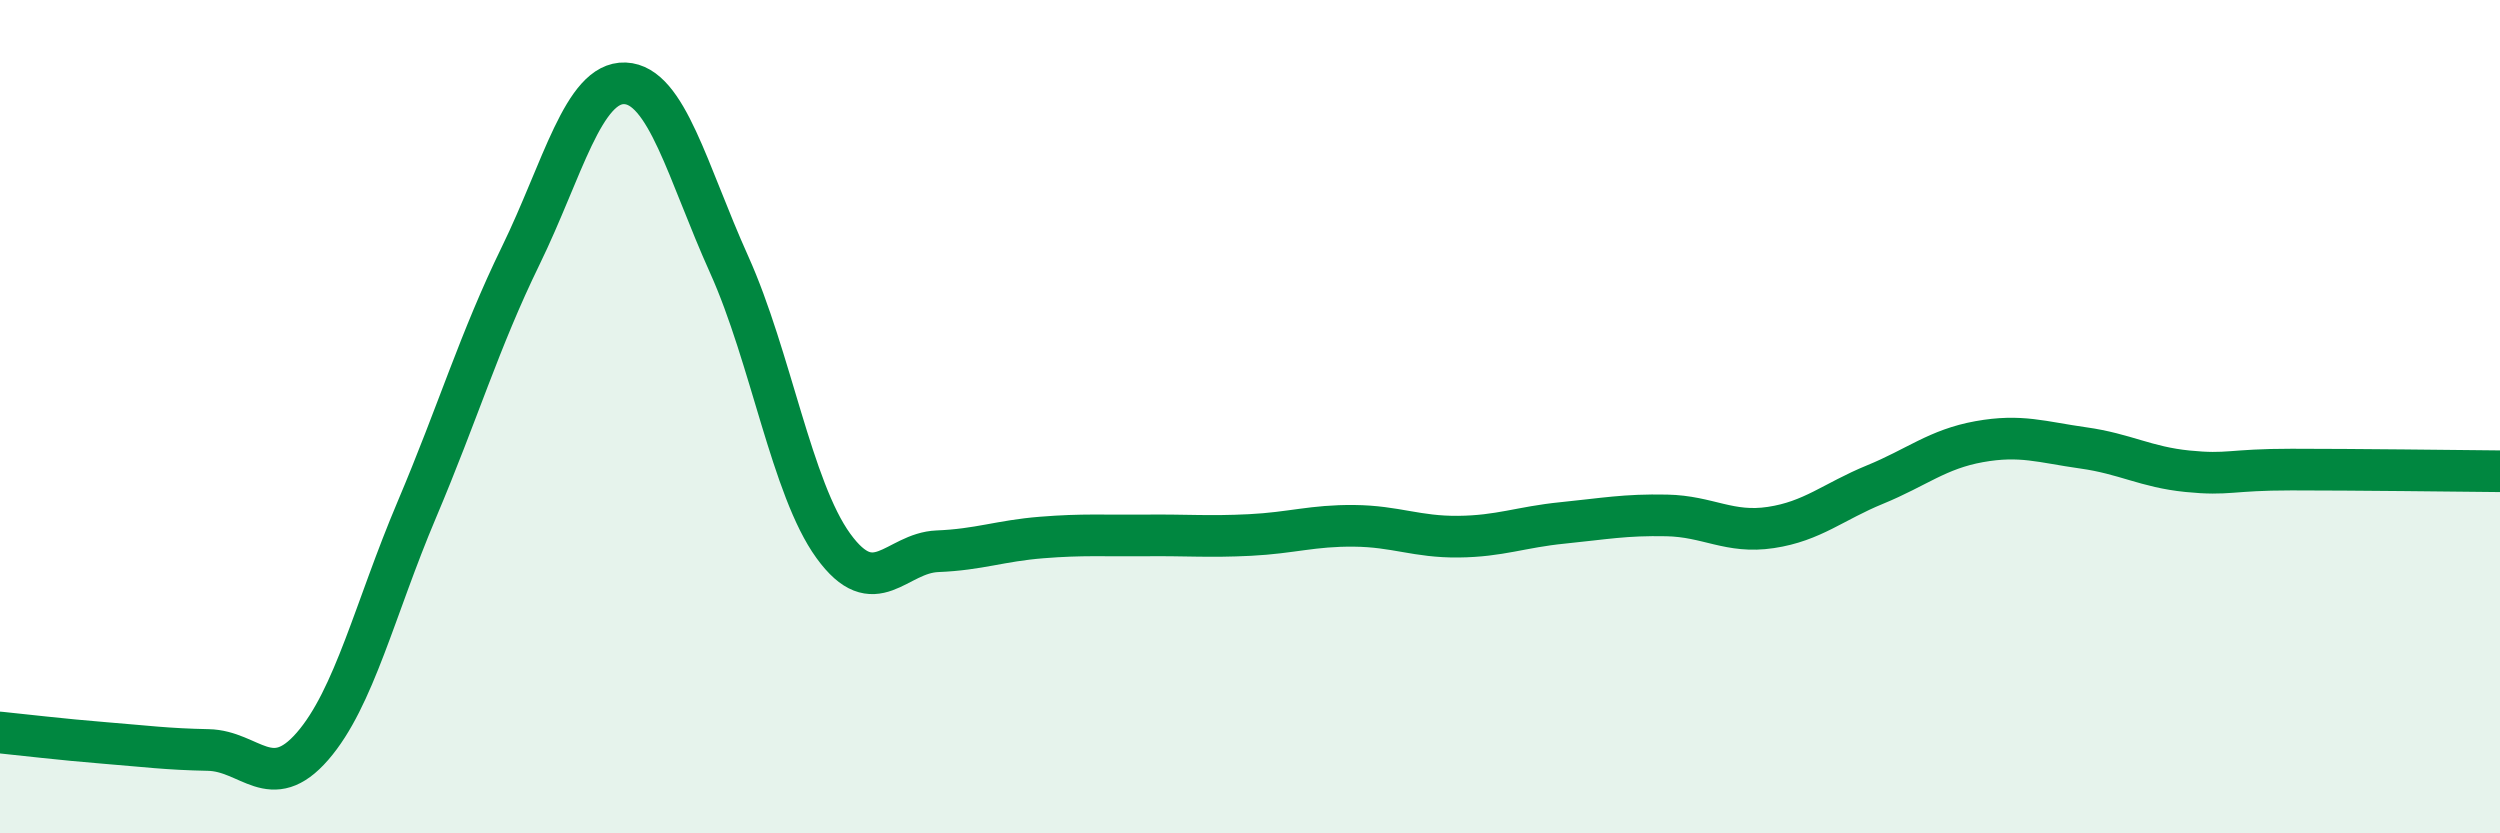
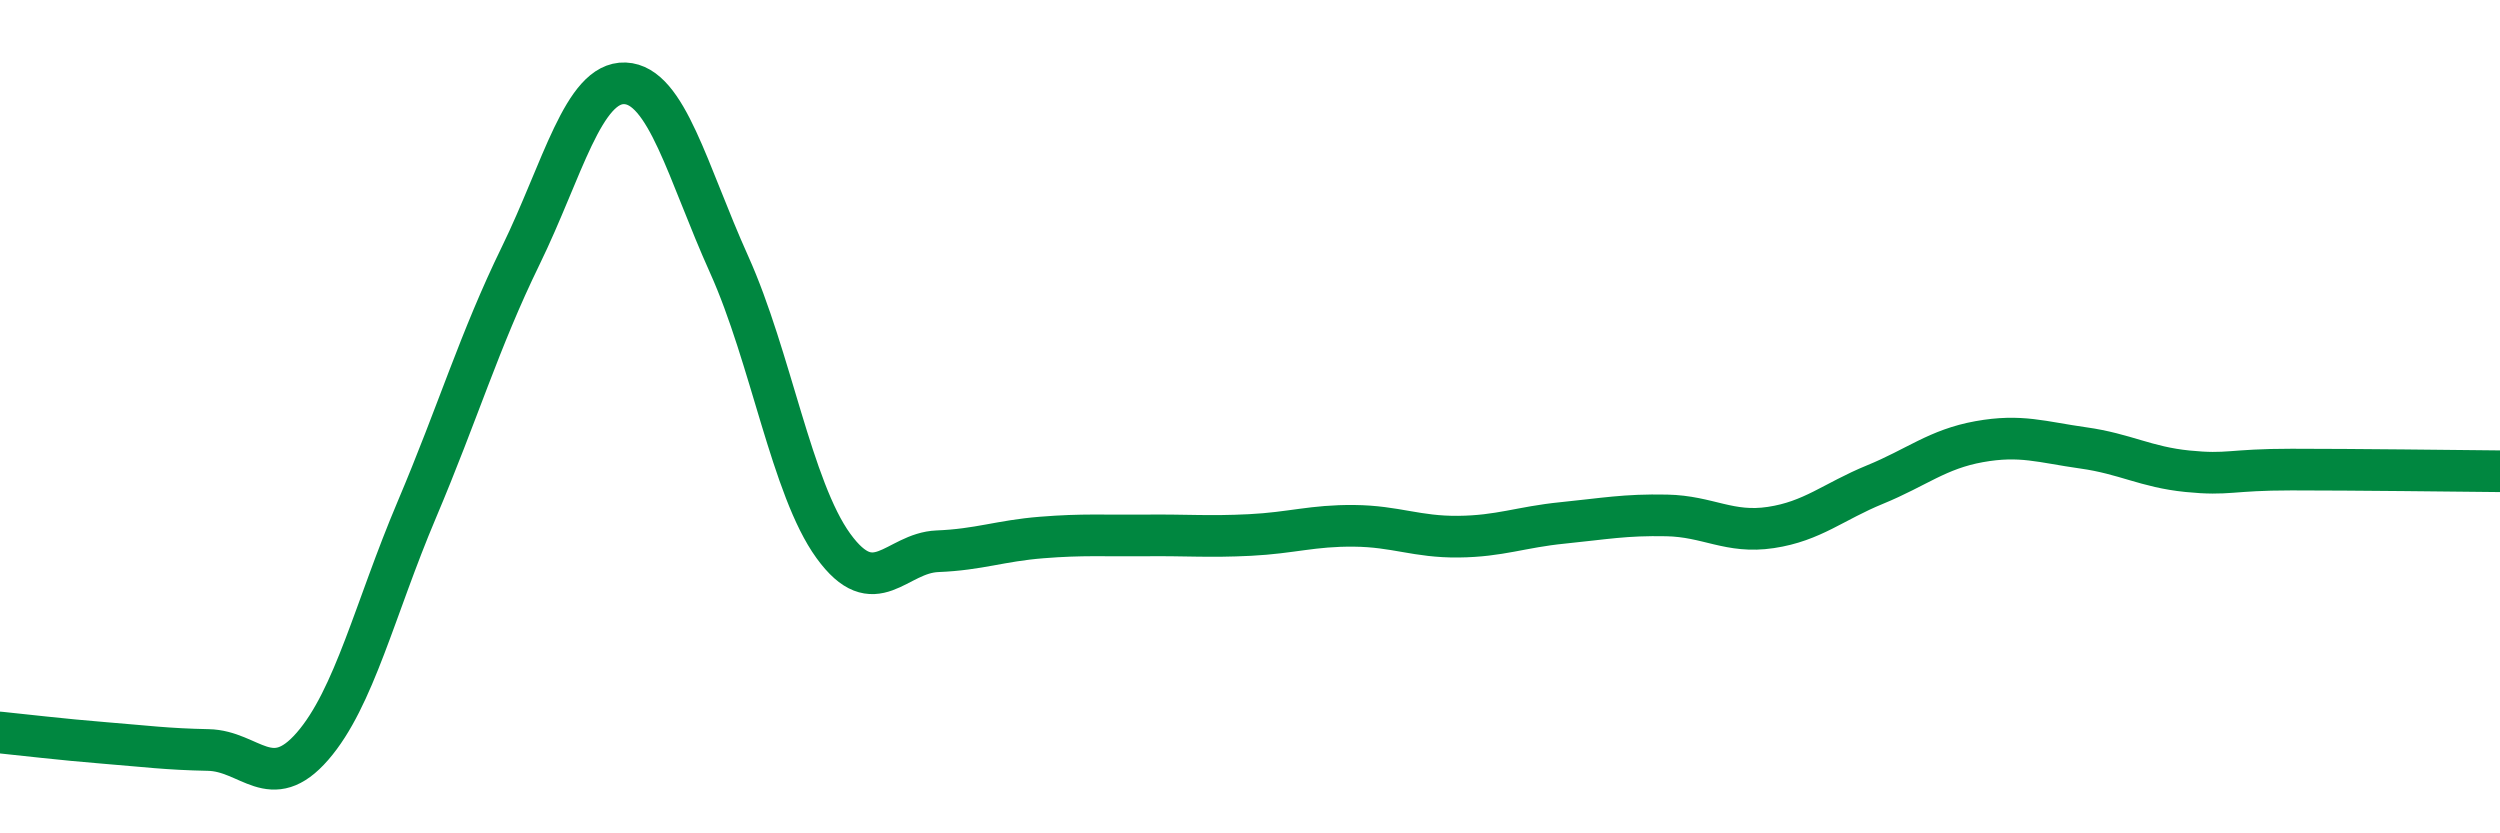
<svg xmlns="http://www.w3.org/2000/svg" width="60" height="20" viewBox="0 0 60 20">
-   <path d="M 0,17.58 C 0.5,17.63 1.5,17.75 2.5,17.83 C 3.5,17.91 4,17.98 5,18 C 6,18.02 6.5,19.06 7.5,17.91 C 8.5,16.76 9,14.6 10,12.24 C 11,9.88 11.5,8.18 12.5,6.13 C 13.5,4.08 14,1.96 15,2 C 16,2.04 16.5,4.13 17.5,6.35 C 18.5,8.57 19,11.72 20,13.1 C 21,14.48 21.5,13.27 22.5,13.23 C 23.5,13.19 24,12.98 25,12.9 C 26,12.82 26.5,12.86 27.5,12.85 C 28.5,12.84 29,12.89 30,12.84 C 31,12.79 31.5,12.61 32.5,12.62 C 33.5,12.63 34,12.89 35,12.88 C 36,12.87 36.5,12.65 37.5,12.55 C 38.5,12.45 39,12.35 40,12.37 C 41,12.39 41.5,12.81 42.5,12.66 C 43.5,12.51 44,12.04 45,11.63 C 46,11.22 46.5,10.78 47.5,10.6 C 48.5,10.42 49,10.61 50,10.75 C 51,10.89 51.5,11.21 52.5,11.31 C 53.5,11.41 53.5,11.27 55,11.27 C 56.5,11.27 59,11.3 60,11.31L60 20L0 20Z" fill="#008740" opacity="0.1" stroke-linecap="round" stroke-linejoin="round" />
  <path d="M 0,17.58 C 0.5,17.63 1.5,17.75 2.5,17.83 C 3.5,17.91 4,17.98 5,18 C 6,18.02 6.5,19.06 7.5,17.91 C 8.5,16.76 9,14.6 10,12.24 C 11,9.88 11.5,8.18 12.5,6.13 C 13.5,4.08 14,1.96 15,2 C 16,2.04 16.5,4.13 17.5,6.35 C 18.5,8.57 19,11.72 20,13.1 C 21,14.48 21.5,13.27 22.5,13.23 C 23.5,13.19 24,12.98 25,12.9 C 26,12.82 26.5,12.86 27.5,12.85 C 28.5,12.84 29,12.89 30,12.84 C 31,12.79 31.5,12.61 32.5,12.62 C 33.5,12.63 34,12.89 35,12.88 C 36,12.87 36.5,12.65 37.5,12.55 C 38.5,12.45 39,12.35 40,12.37 C 41,12.39 41.5,12.81 42.5,12.66 C 43.5,12.51 44,12.04 45,11.63 C 46,11.22 46.5,10.78 47.5,10.6 C 48.5,10.42 49,10.61 50,10.75 C 51,10.89 51.5,11.21 52.5,11.31 C 53.5,11.41 53.5,11.27 55,11.27 C 56.5,11.27 59,11.3 60,11.31" stroke="#008740" stroke-width="1" fill="none" stroke-linecap="round" stroke-linejoin="round" />
</svg>